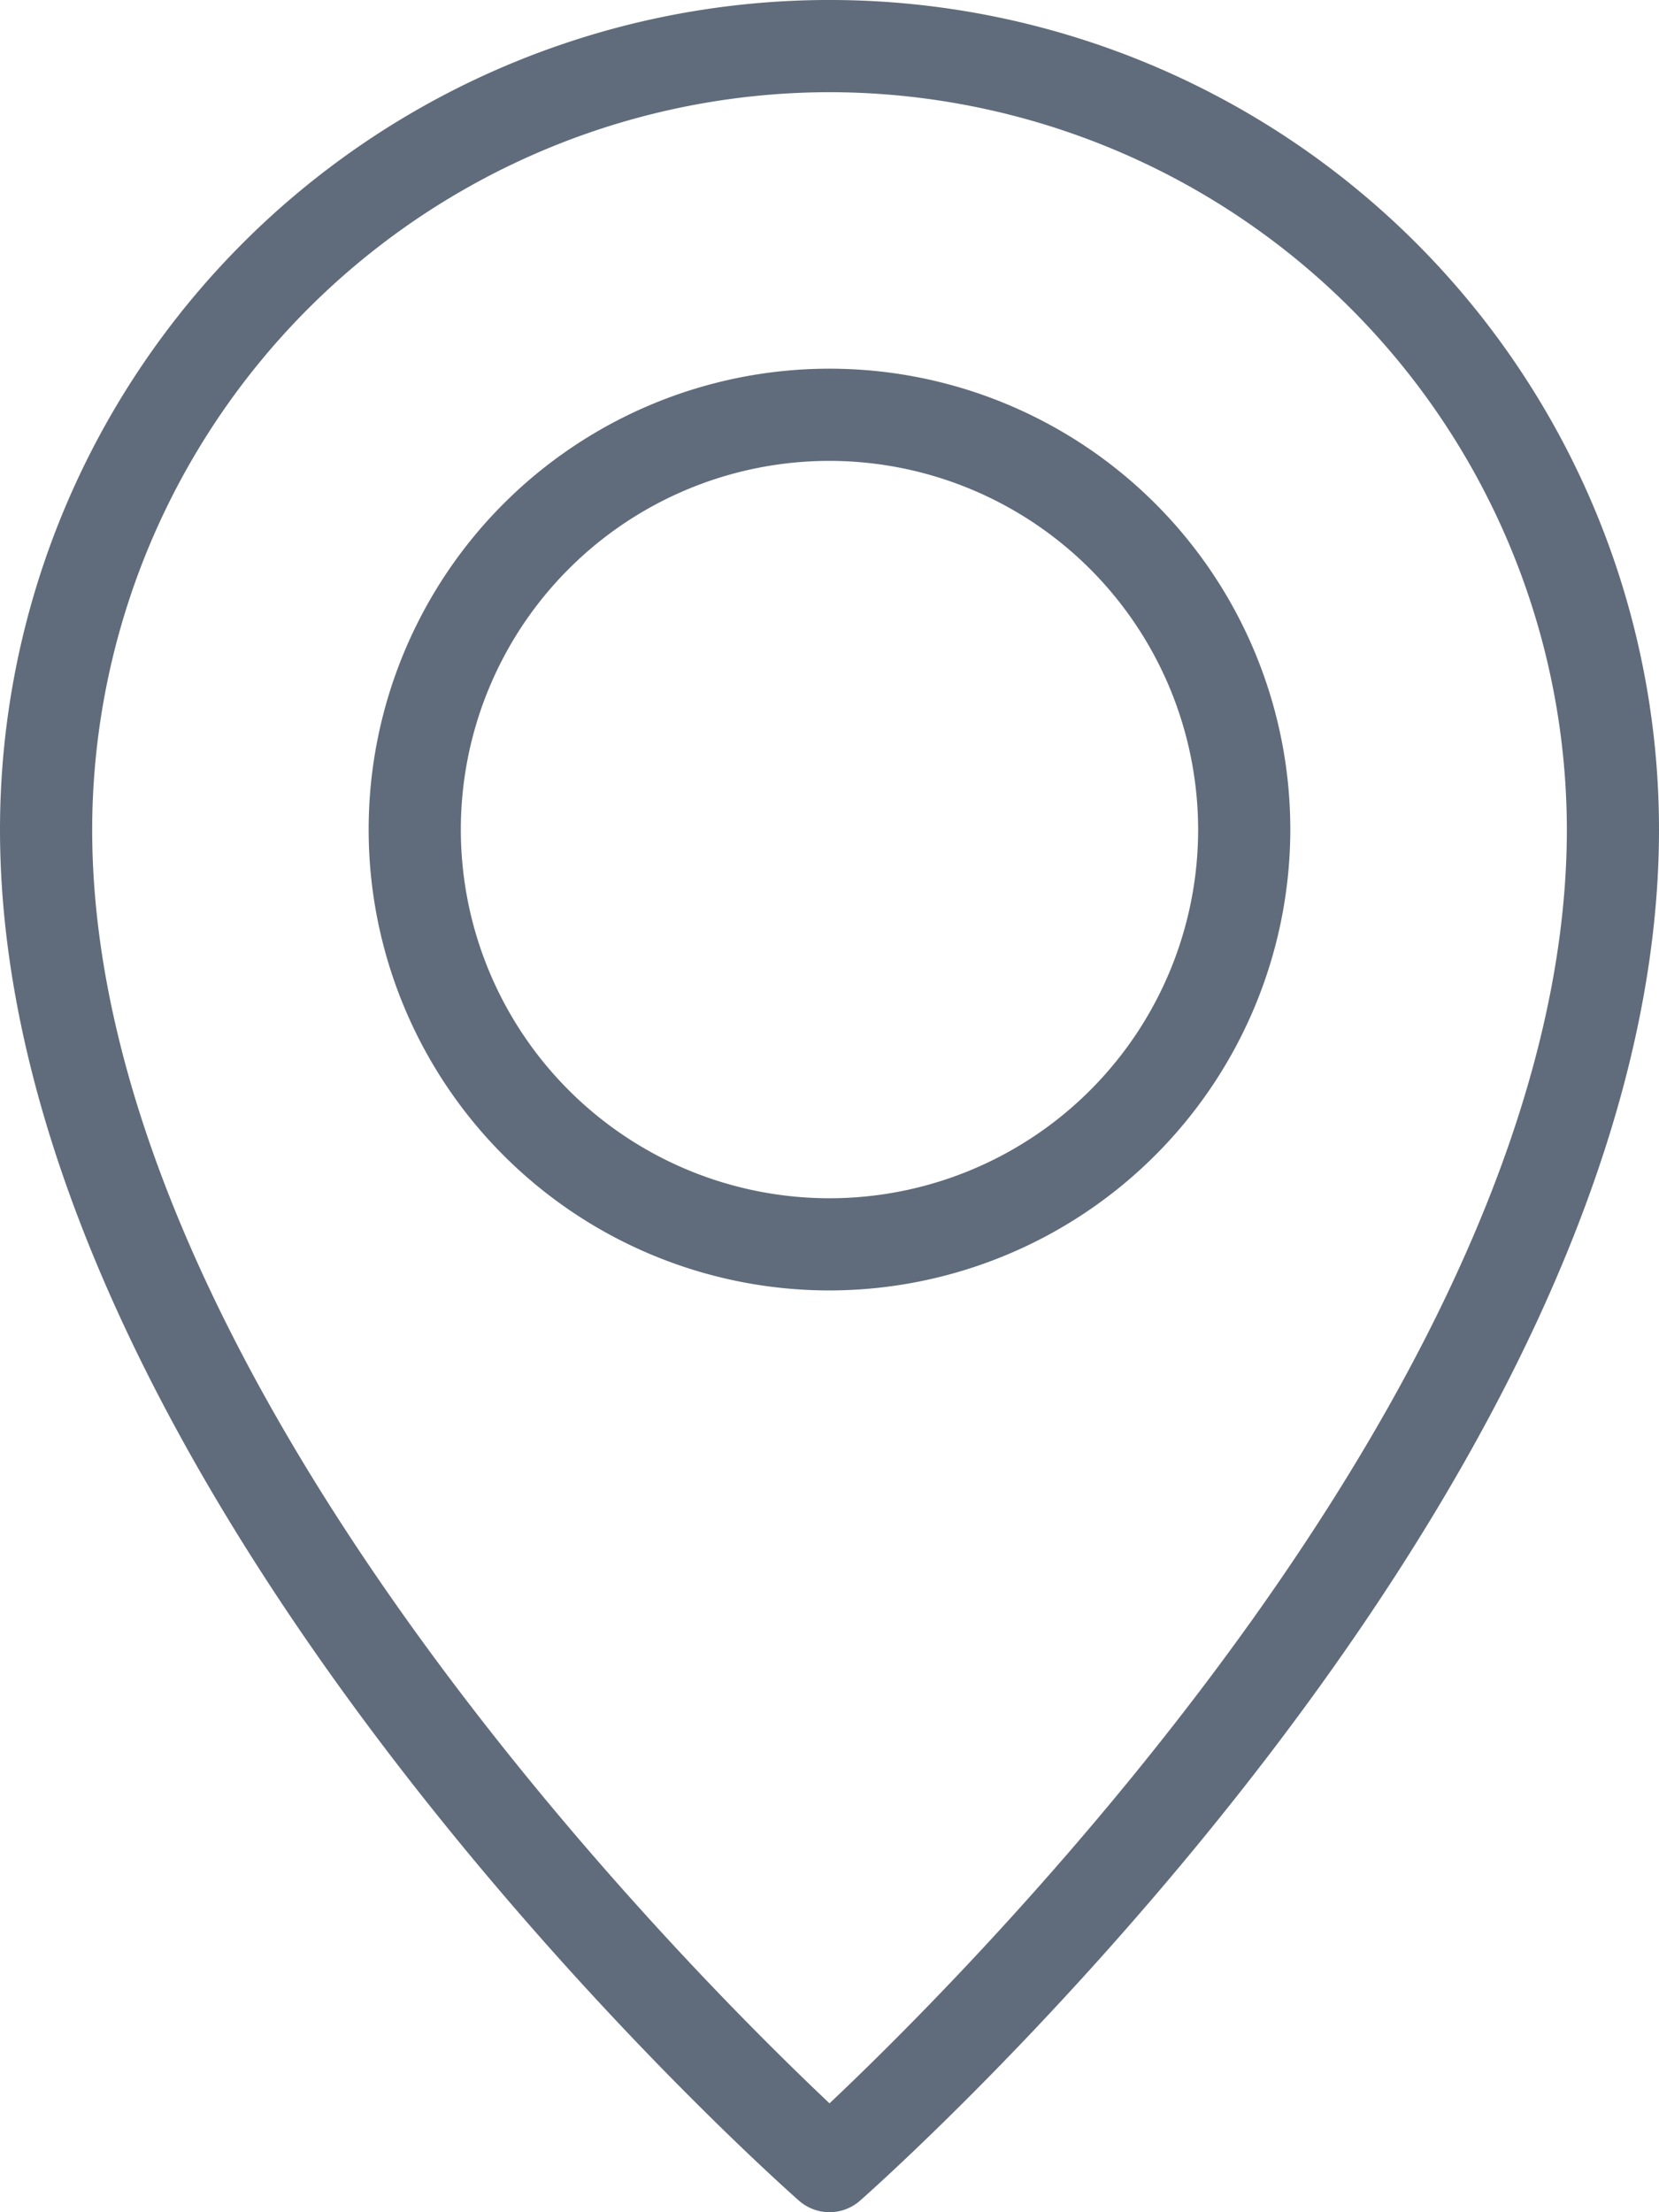
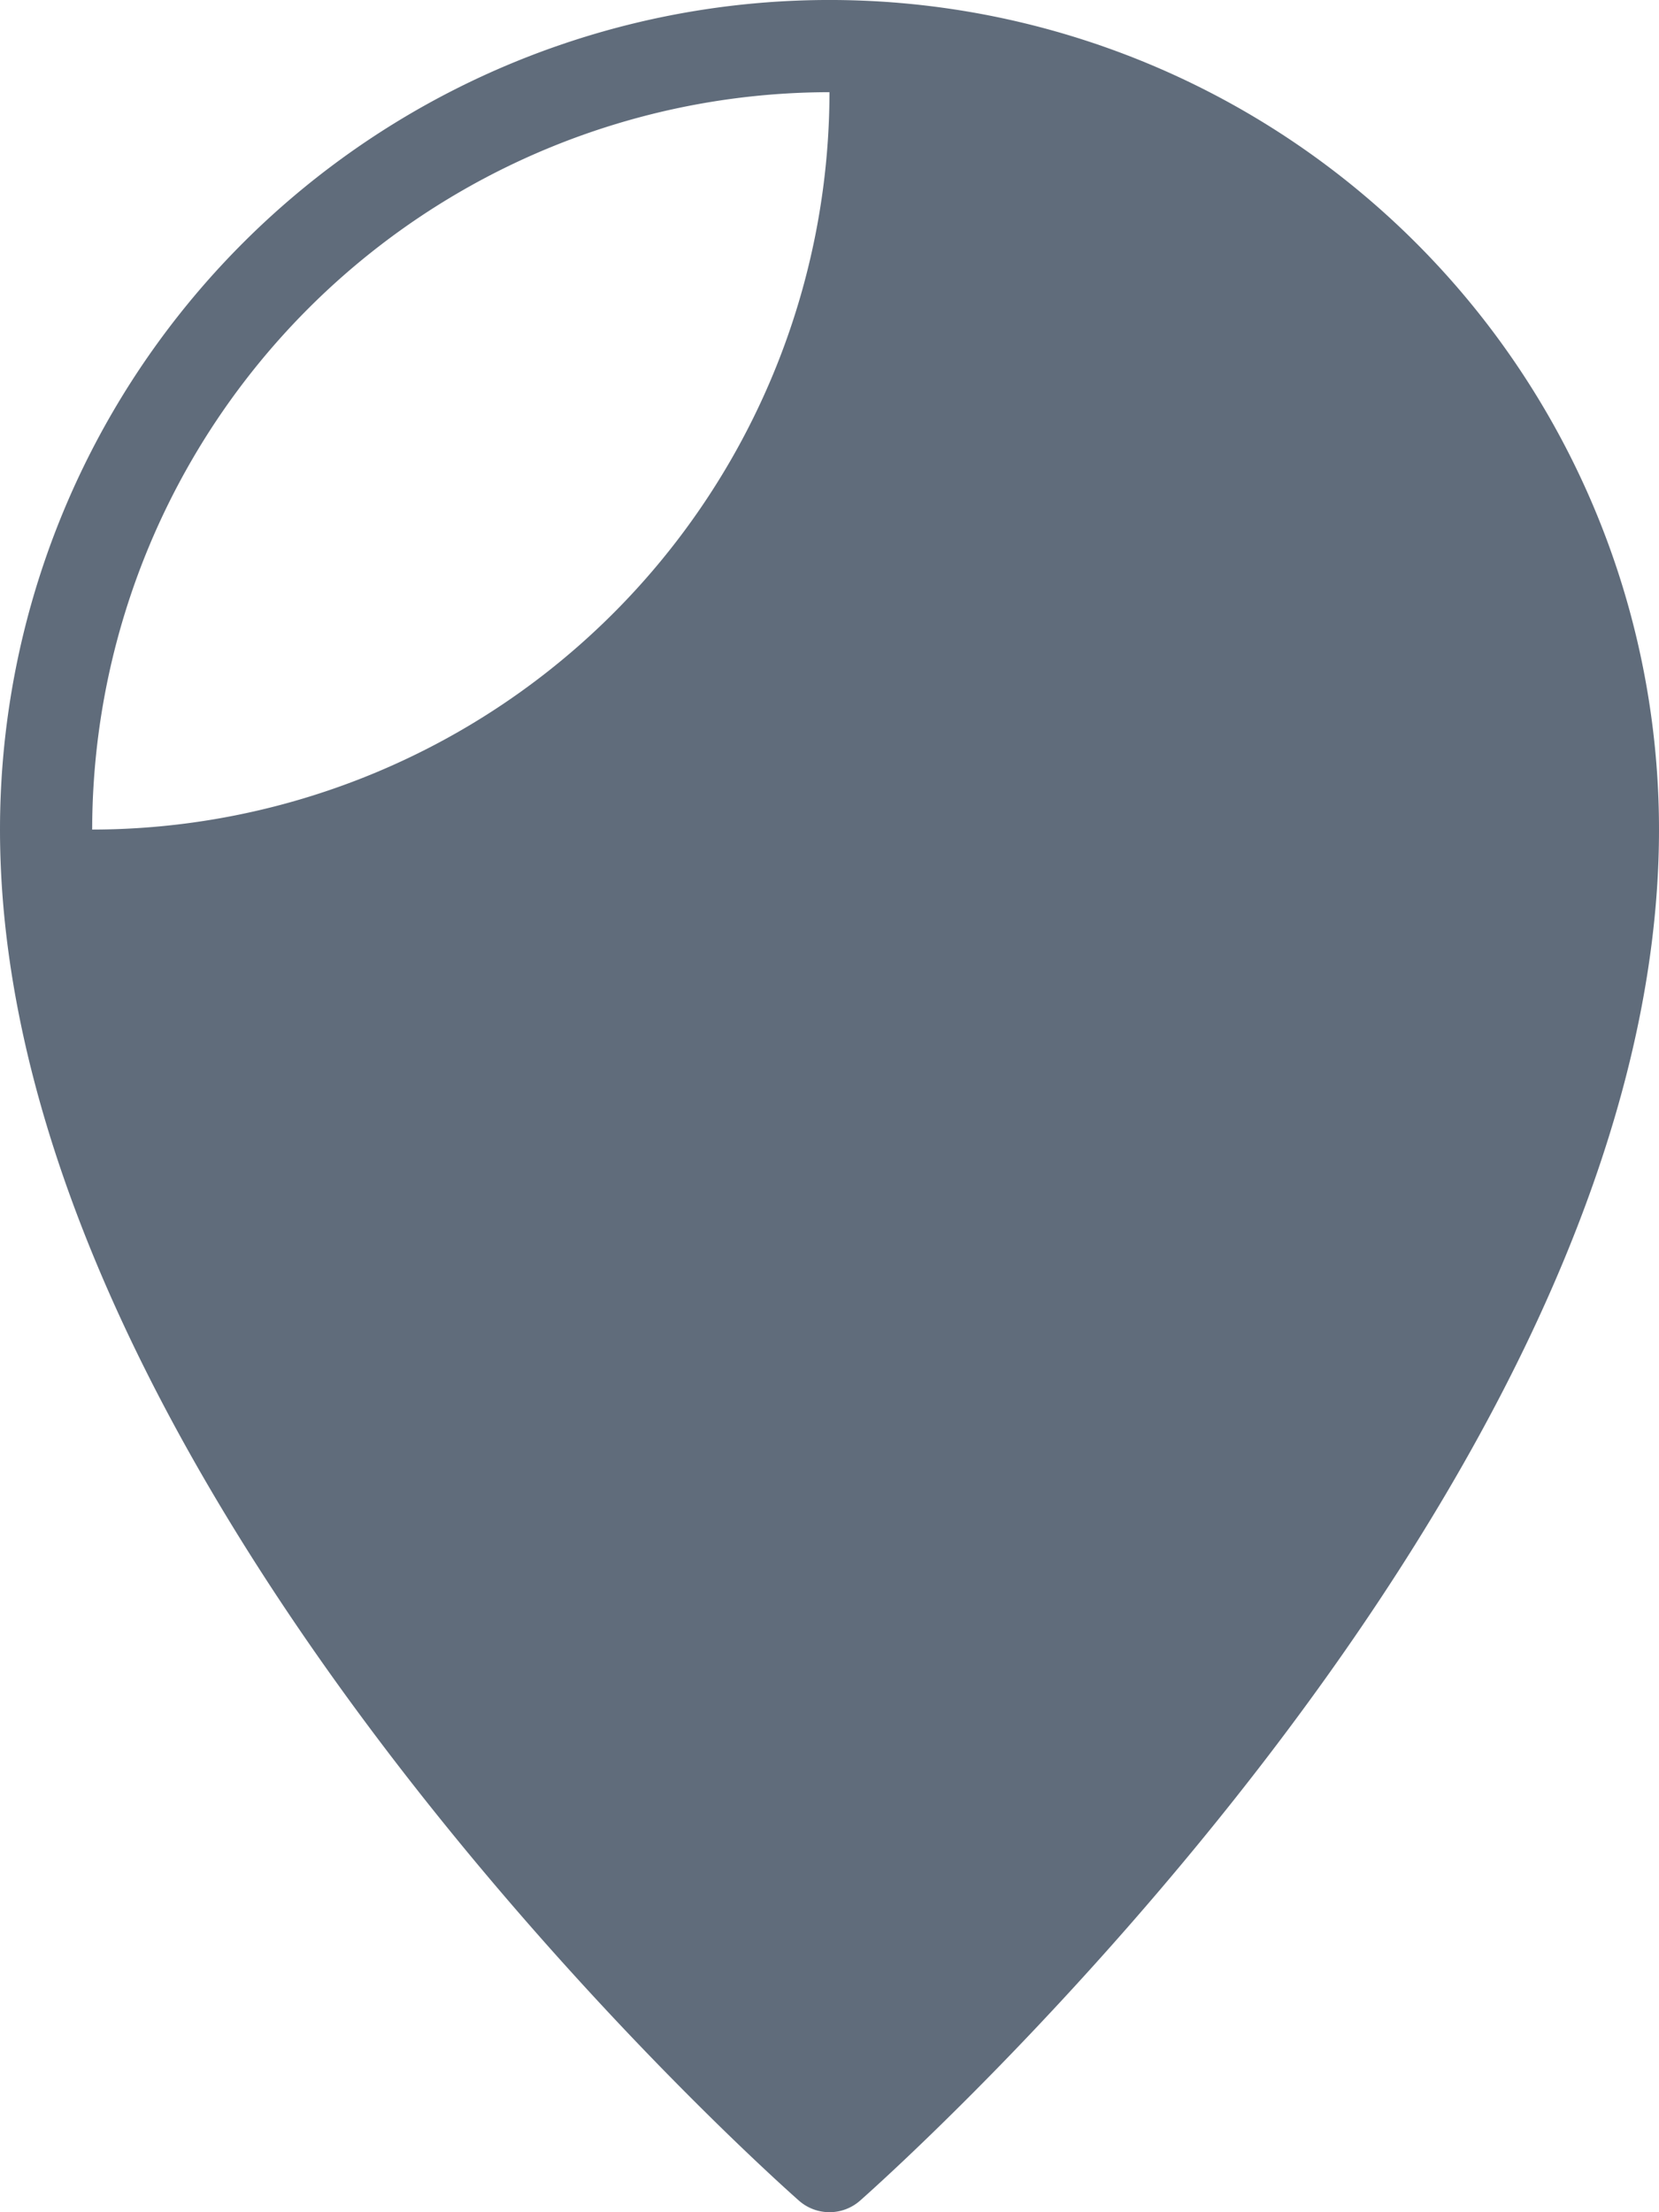
<svg xmlns="http://www.w3.org/2000/svg" id="location" width="46.667" height="62.222" viewBox="0 0 46.667 62.222">
-   <path id="Path_1" data-name="Path 1" d="M26.333,62.222a1.3,1.3,0,0,1-.858-.324C24.557,61.086,3,41.855,3,23.333a23.333,23.333,0,1,1,46.667,0c0,18.521-21.557,37.753-22.475,38.565A1.3,1.3,0,0,1,26.333,62.222Zm0-59.629A20.765,20.765,0,0,0,5.593,23.333c0,15.343,16.725,32.039,20.741,35.827,4.016-3.788,20.741-20.484,20.741-35.827A20.765,20.765,0,0,0,26.333,2.593Z" transform="translate(-3)" fill="#606c7b" />
-   <path id="Path_2" data-name="Path 2" d="M19.963,29.926A12.963,12.963,0,1,1,32.926,16.963,12.978,12.978,0,0,1,19.963,29.926Zm0-23.333a10.37,10.37,0,1,0,10.37,10.37A10.381,10.381,0,0,0,19.963,6.593Z" transform="translate(3.37 6.37)" fill="#606c7b" />
+   <path id="Path_1" data-name="Path 1" d="M26.333,62.222a1.3,1.3,0,0,1-.858-.324C24.557,61.086,3,41.855,3,23.333a23.333,23.333,0,1,1,46.667,0c0,18.521-21.557,37.753-22.475,38.565A1.3,1.3,0,0,1,26.333,62.222Zm0-59.629A20.765,20.765,0,0,0,5.593,23.333A20.765,20.765,0,0,0,26.333,2.593Z" transform="translate(-3)" fill="#606c7b" />
</svg>